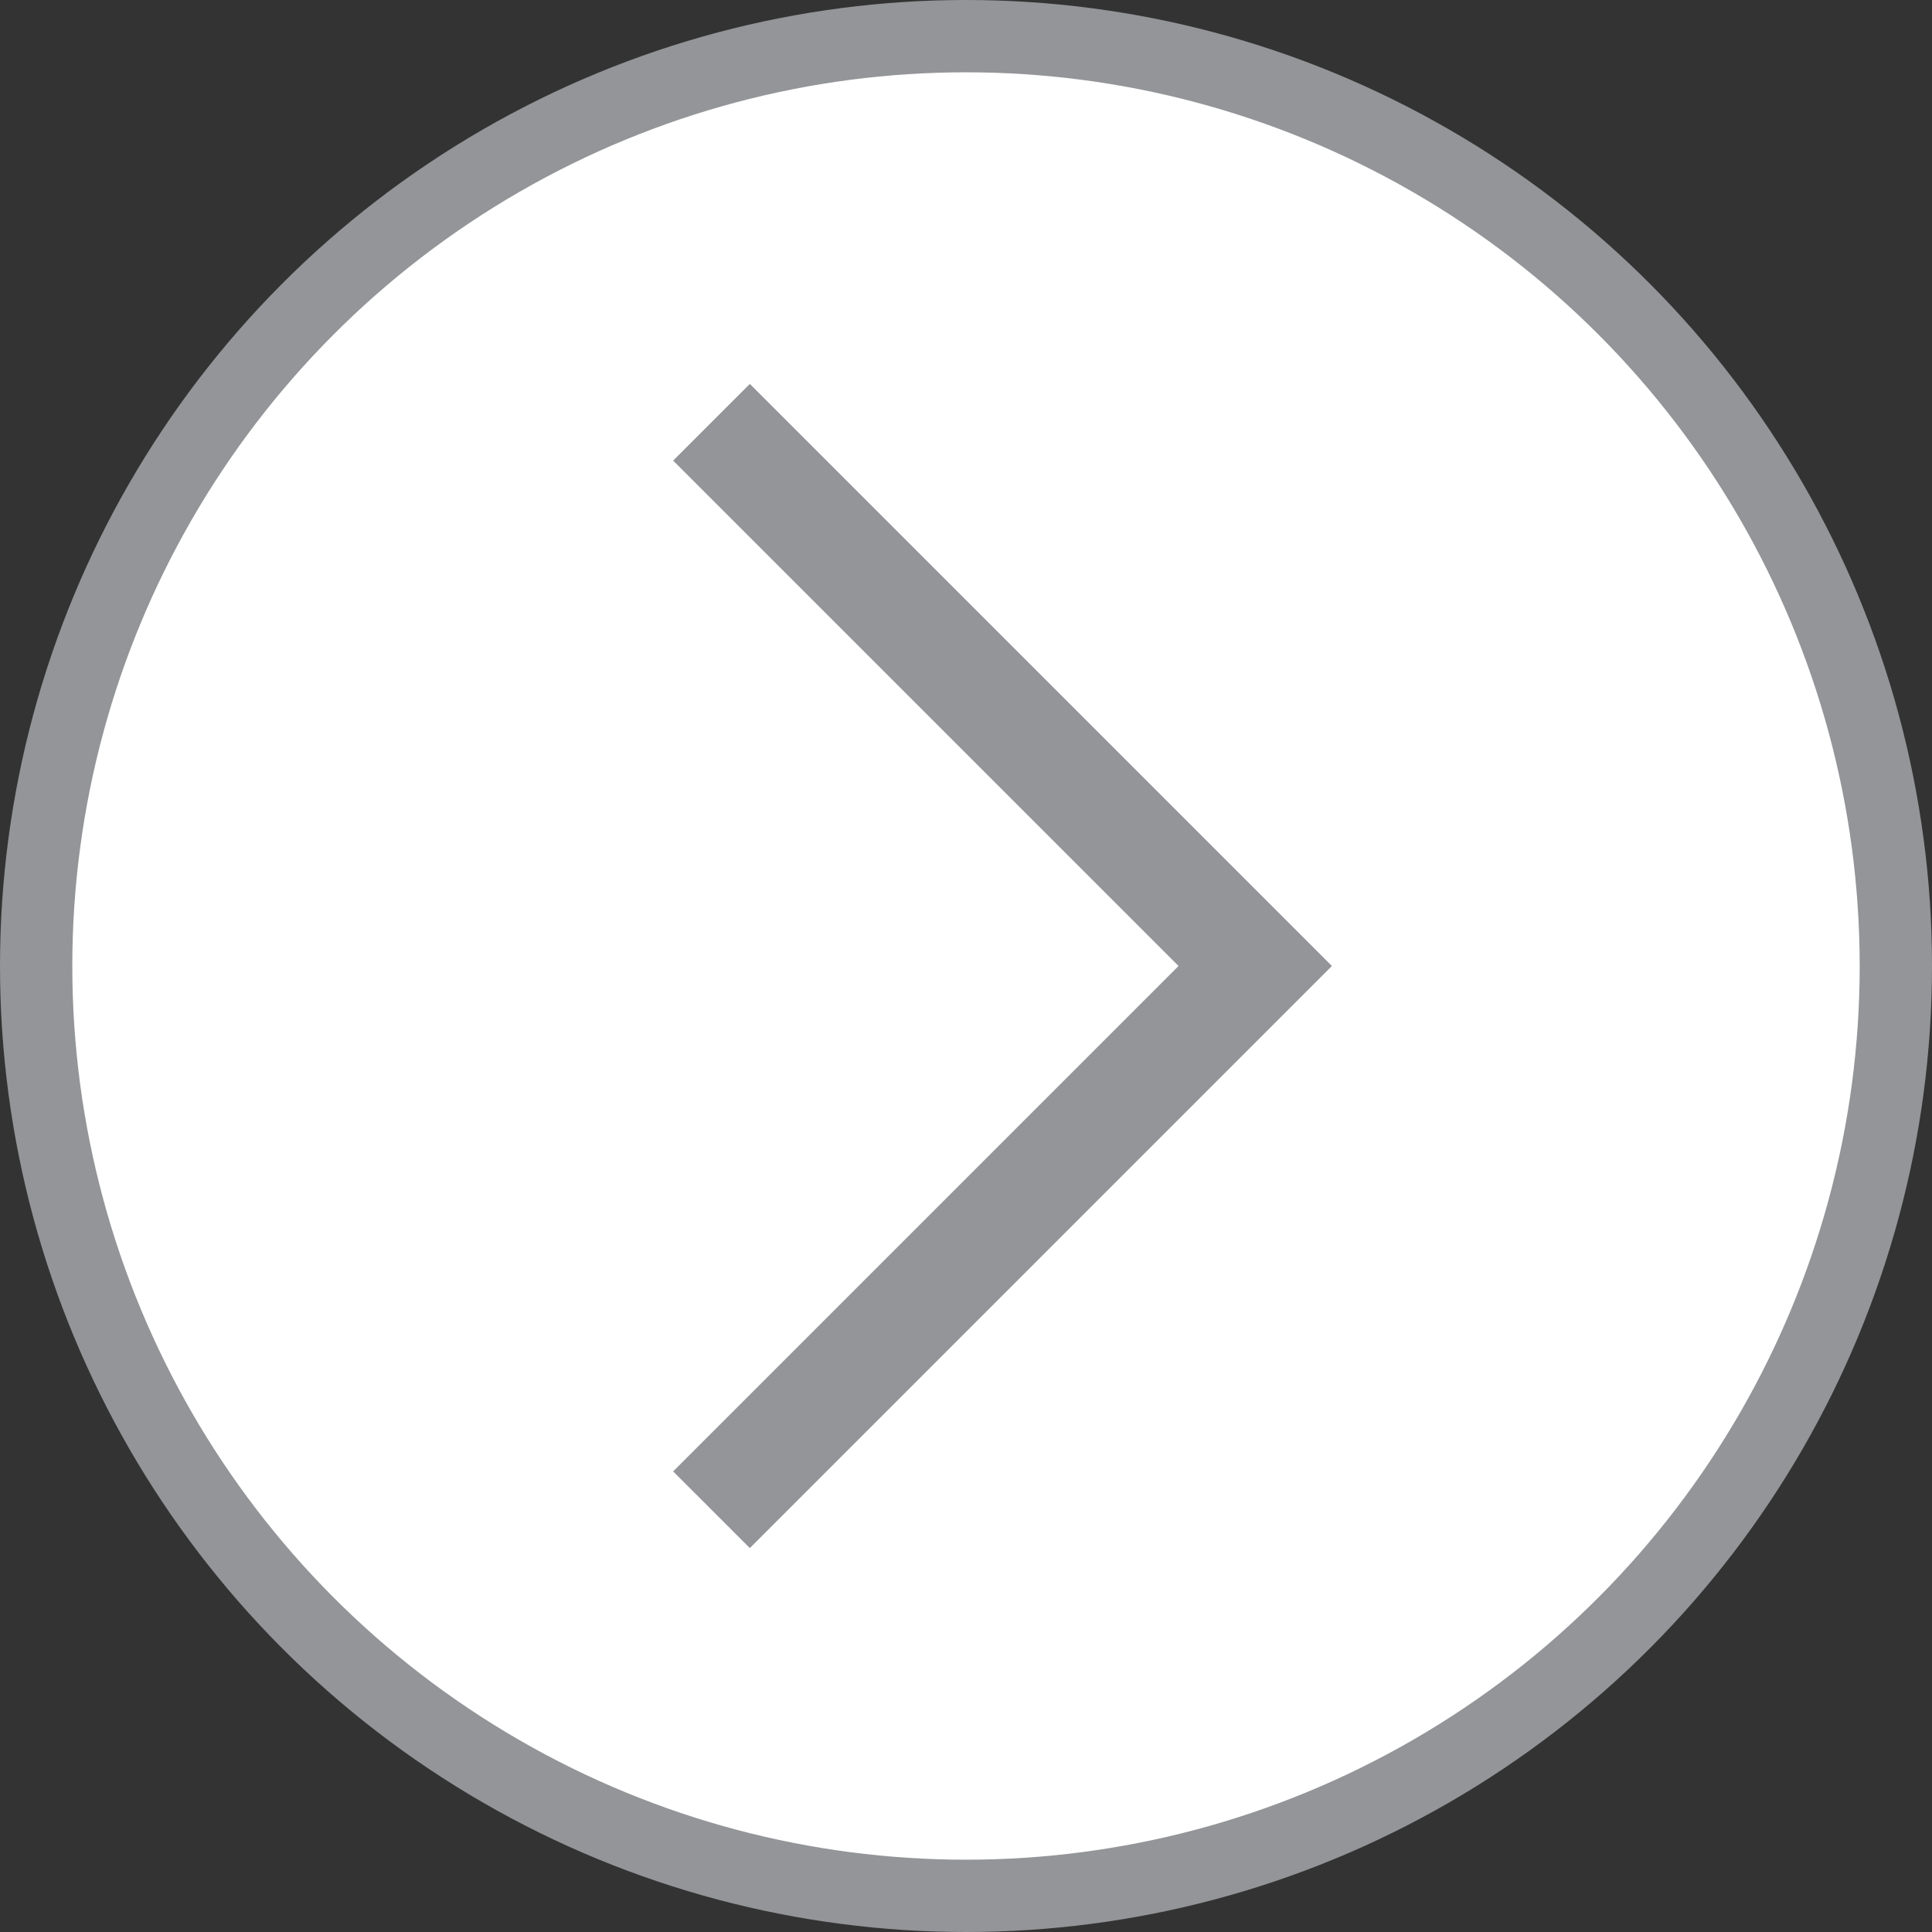
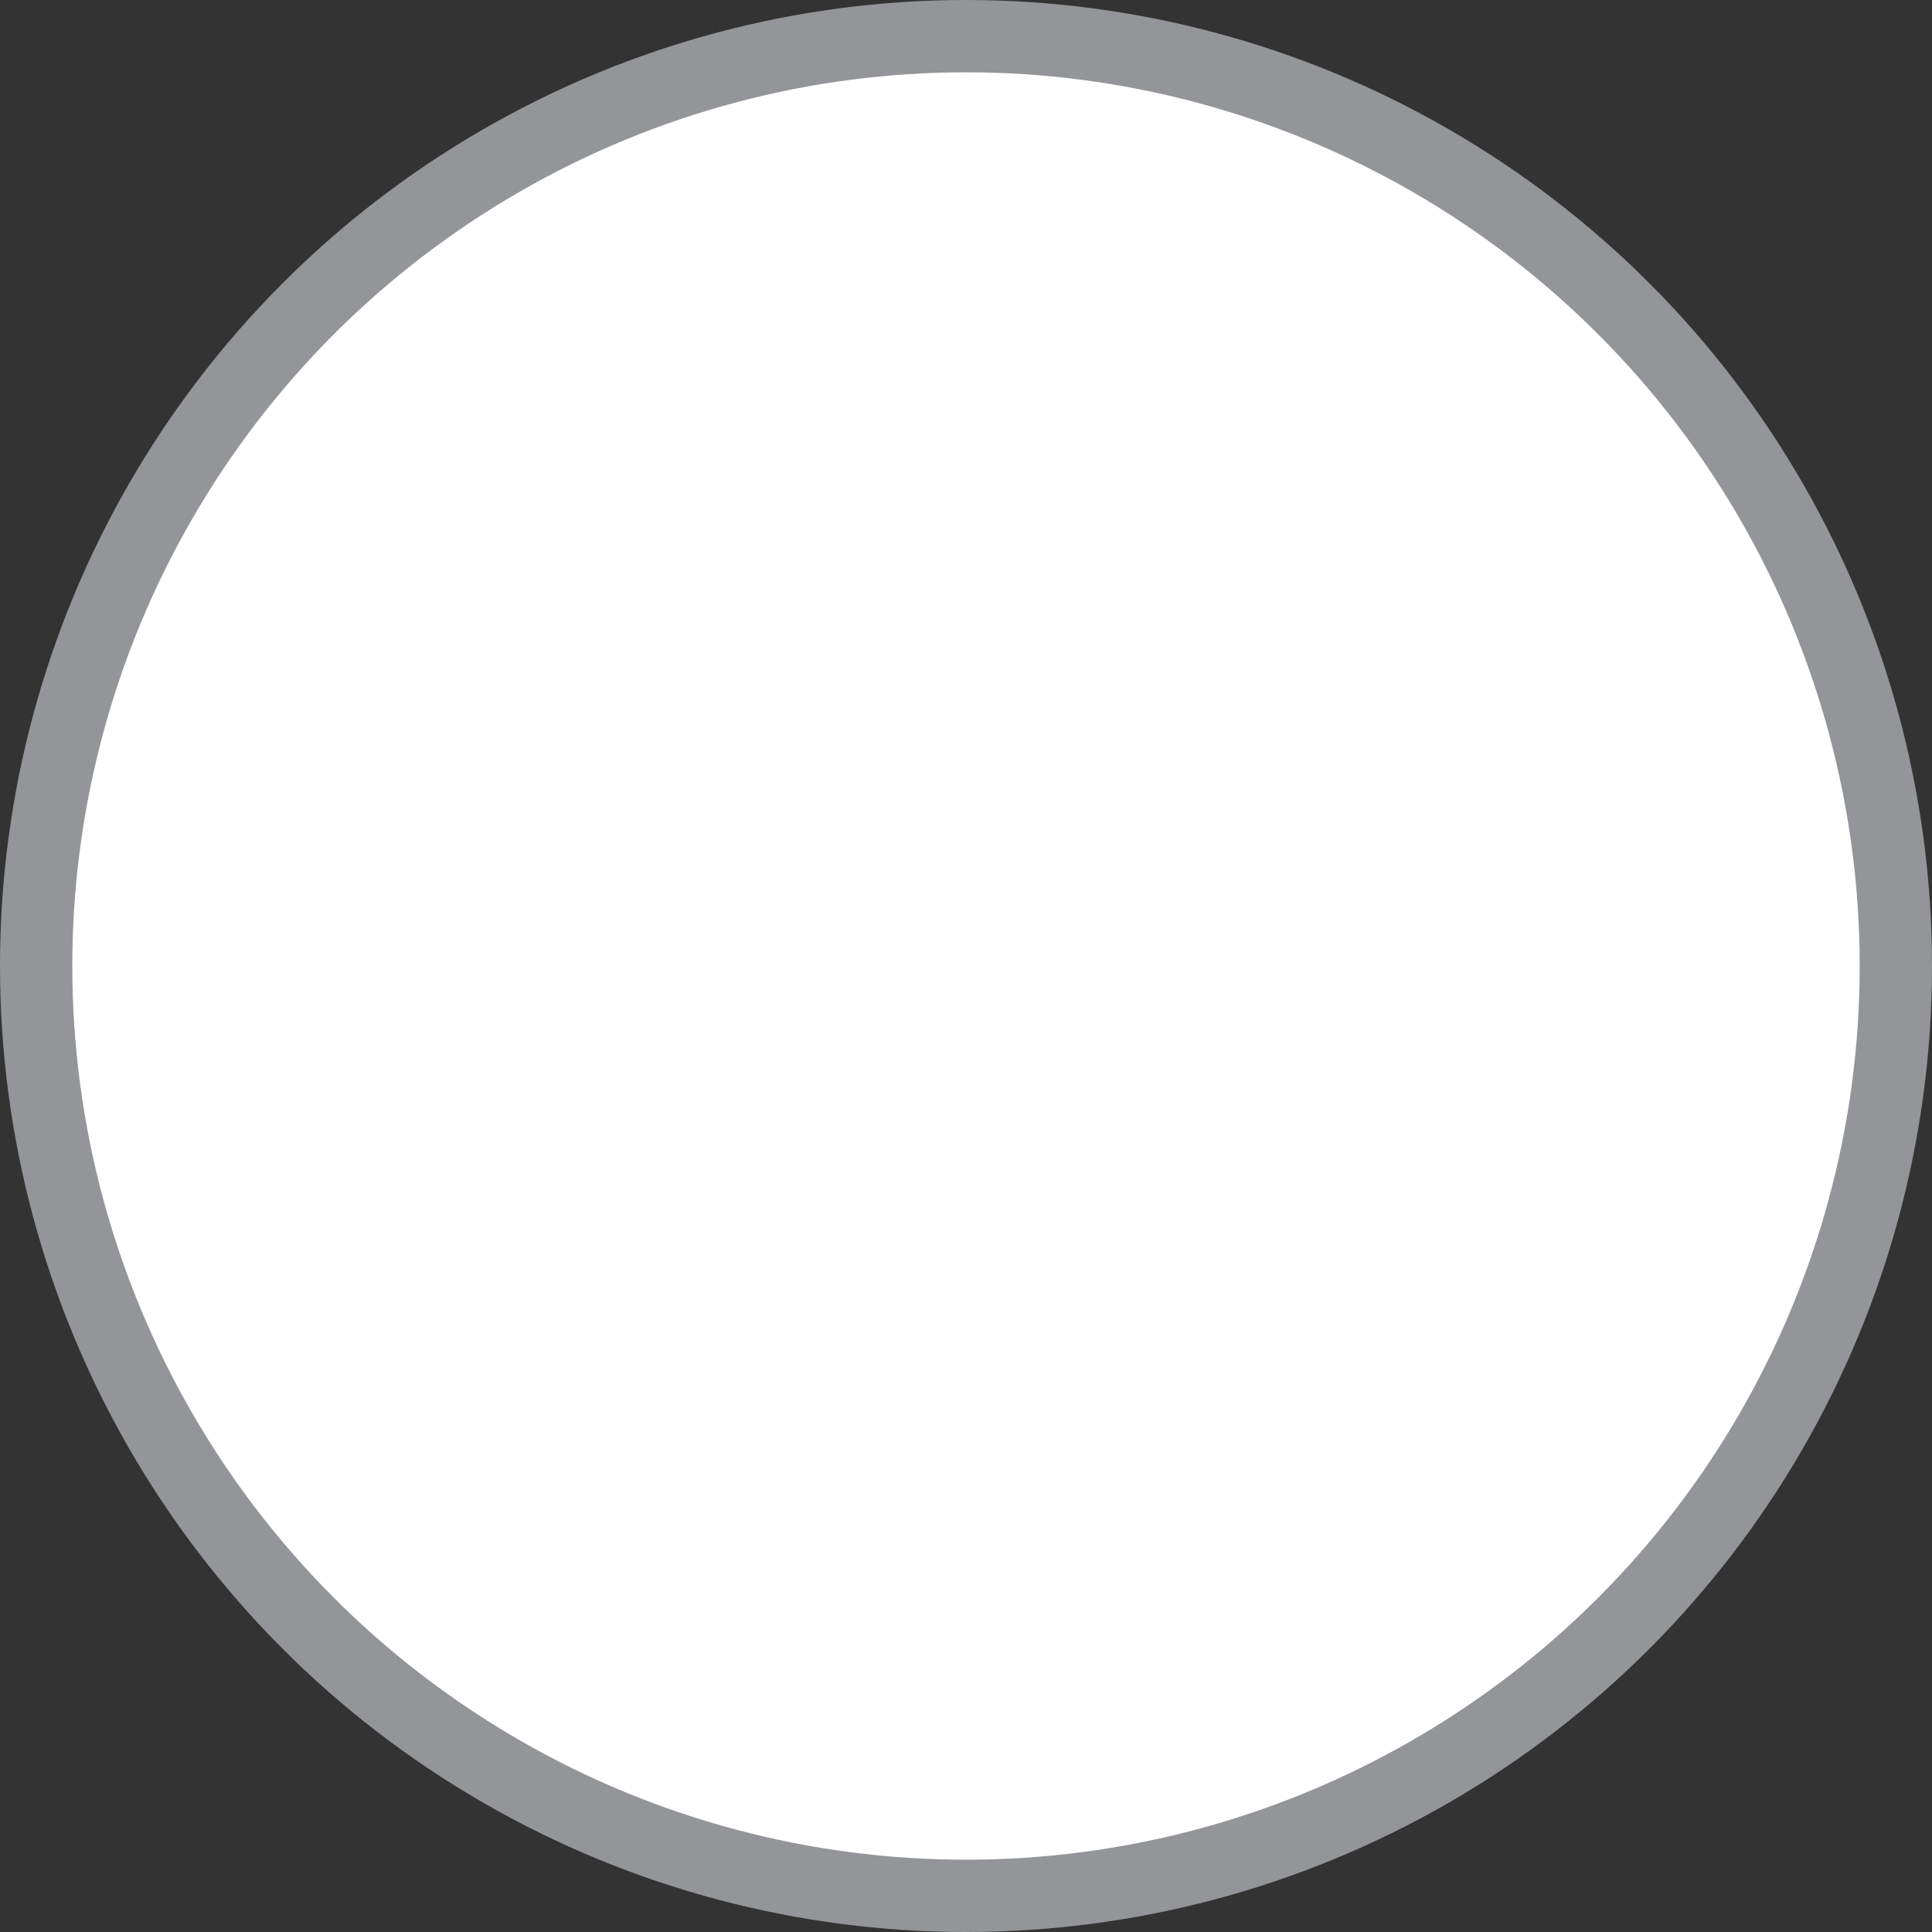
<svg xmlns="http://www.w3.org/2000/svg" id="Layer_2" data-name="Layer 2" viewBox="0 0 13.36 13.36">
  <rect x="0" y="0" width="13.36" height="13.36" fill="#333333" stroke="none" />
  <defs>
    <style>
      .cls-1 {
        fill: #fff;
        stroke-width: .5px;
      }

      .cls-1, .cls-2 {
        stroke: #939598;
      }

      .cls-2 {
        fill: none;
        stroke-width: .75px;
      }
    </style>
  </defs>
  <g id="Layer_1-2" data-name="Layer 1">
    <g>
      <circle class="cls-1" cx="6.68" cy="6.68" r="6.43" />
-       <polyline class="cls-2" points="4.92 2.92 8.68 6.68 4.92 10.44" />
    </g>
  </g>
</svg>